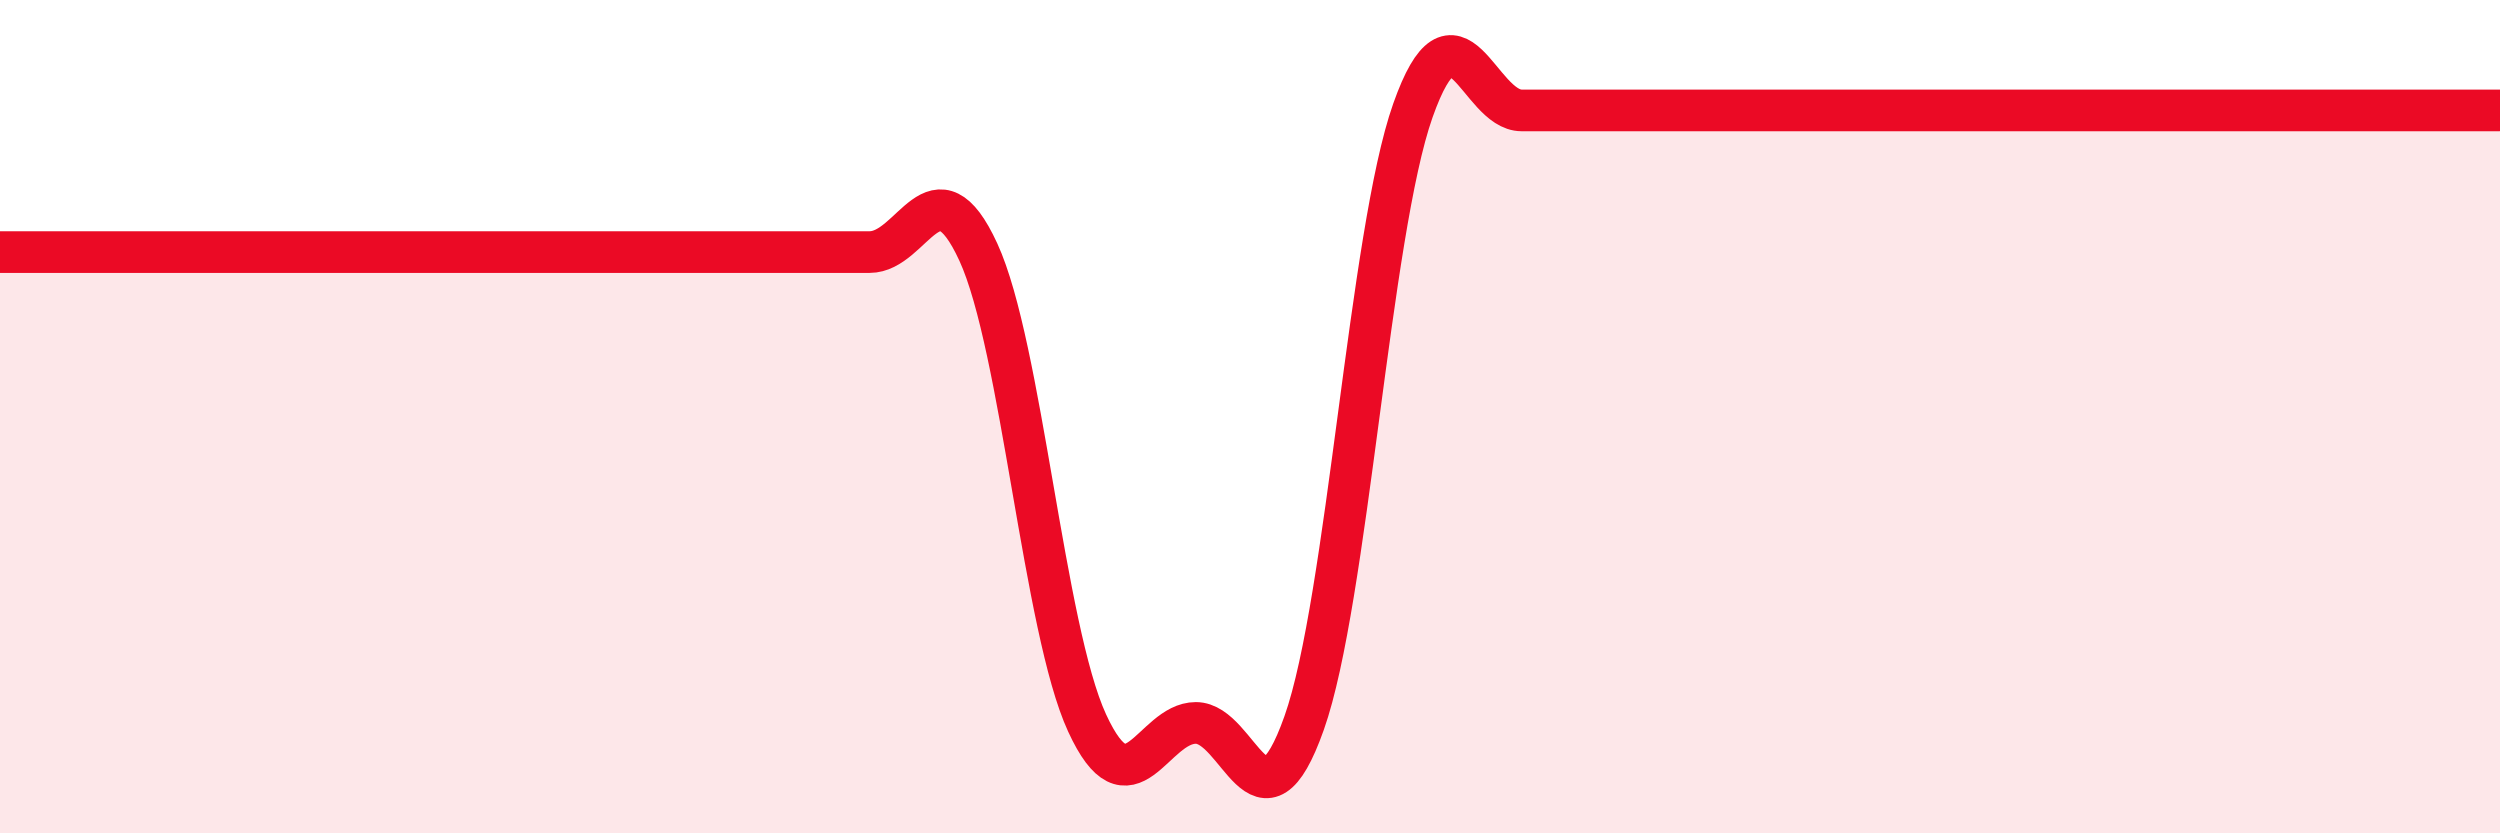
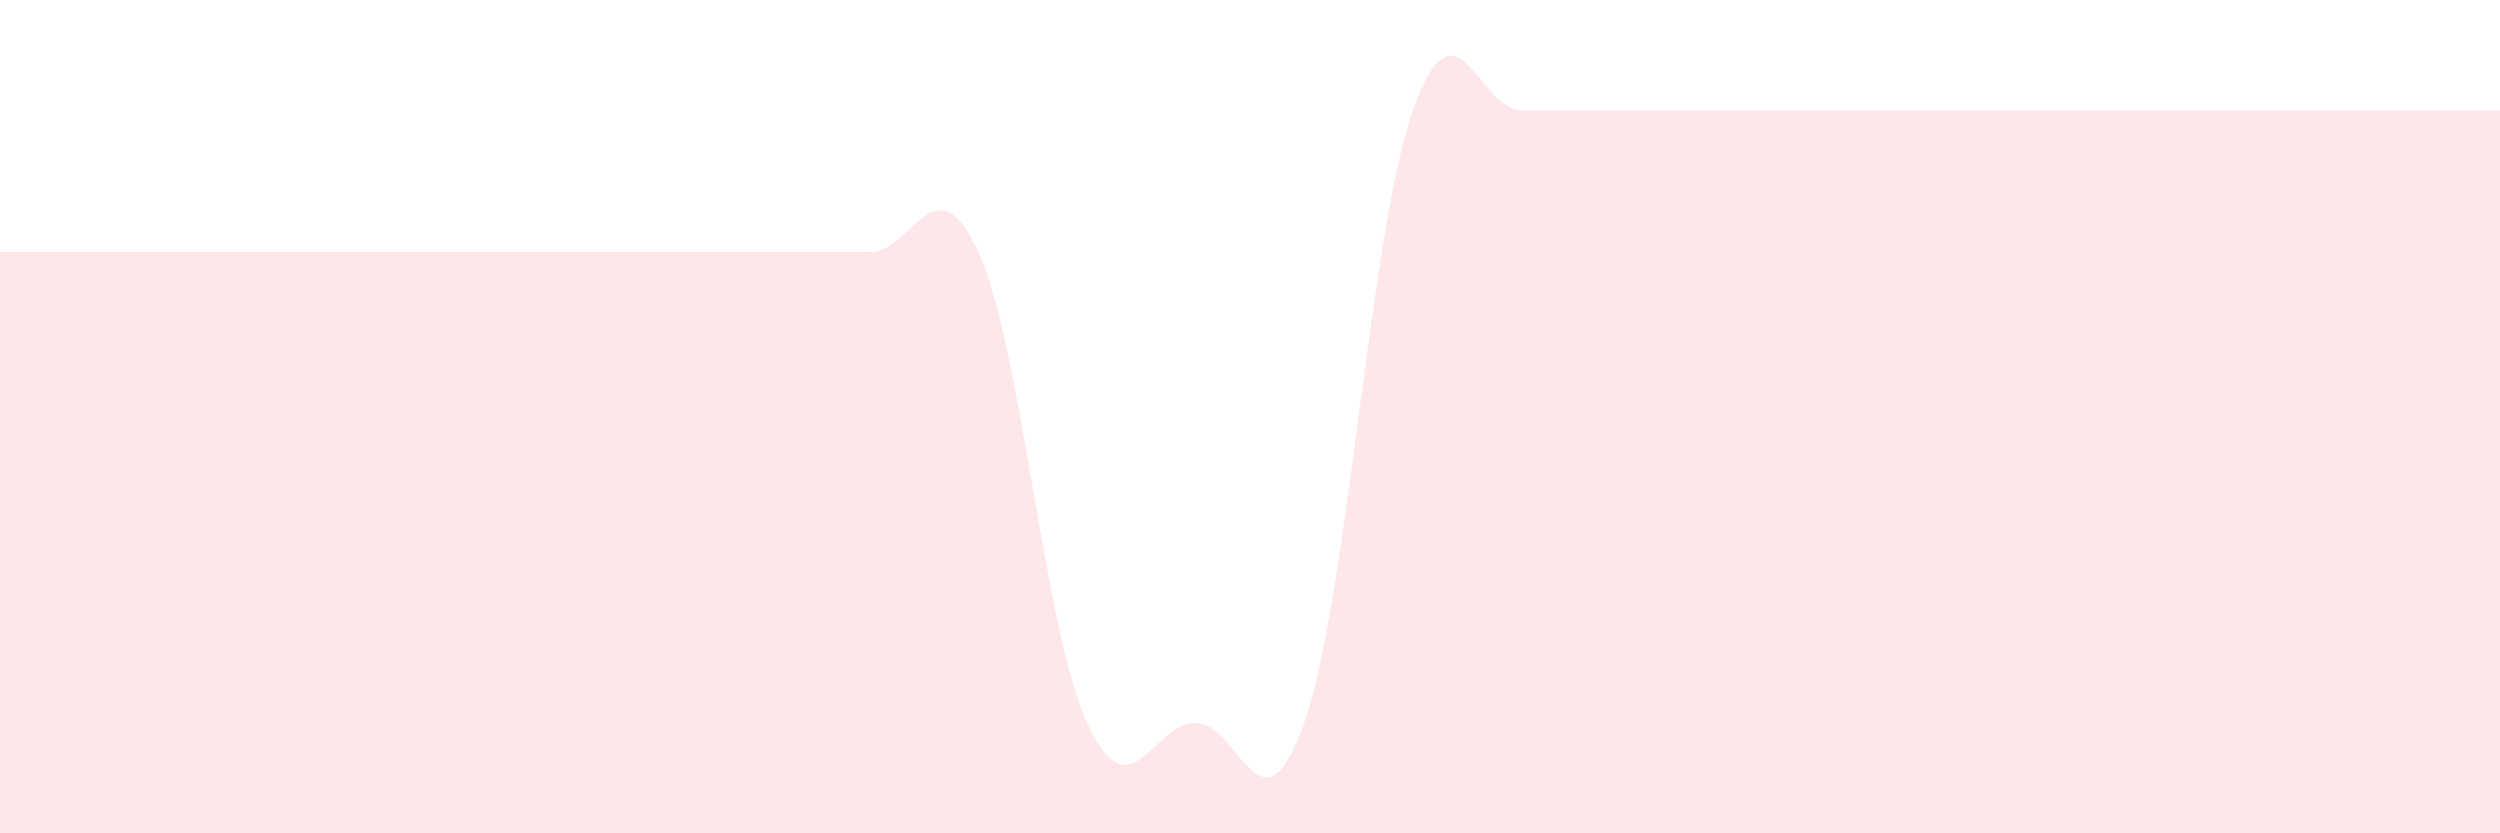
<svg xmlns="http://www.w3.org/2000/svg" width="60" height="20" viewBox="0 0 60 20">
  <path d="M 0,6.05 C 0.52,6.05 1.57,6.05 2.61,6.05 C 3.65,6.05 4.18,6.05 5.22,6.05 C 6.26,6.05 6.79,6.05 7.83,6.05 C 8.87,6.05 9.39,6.05 10.43,6.05 C 11.47,6.05 12,6.05 13.04,6.05 C 14.08,6.05 14.61,6.05 15.65,6.05 C 16.69,6.05 17.22,6.05 18.26,6.05 C 19.3,6.05 19.83,6.05 20.87,6.05 C 21.91,6.05 22.44,3.79 23.48,6.05 C 24.52,8.31 25.05,15.09 26.09,17.35 C 27.13,19.61 27.66,17.35 28.7,17.35 C 29.74,17.35 30.26,20.29 31.3,17.35 C 32.34,14.41 32.87,5.59 33.91,2.65 C 34.95,-0.29 35.48,2.65 36.52,2.65 C 37.56,2.65 38.09,2.65 39.13,2.65 C 40.17,2.65 40.7,2.65 41.74,2.65 C 42.78,2.65 43.31,2.65 44.35,2.65 C 45.39,2.65 45.92,2.65 46.96,2.65 C 48,2.65 48.53,2.65 49.57,2.65 C 50.61,2.65 51.13,2.65 52.17,2.65 C 53.21,2.65 53.74,2.65 54.78,2.65 C 55.82,2.65 56.35,2.65 57.39,2.65 C 58.43,2.65 59.48,2.65 60,2.65L60 20L0 20Z" fill="#EB0A25" opacity="0.1" stroke-linecap="round" stroke-linejoin="round" />
-   <path d="M 0,6.05 C 0.52,6.05 1.57,6.05 2.61,6.05 C 3.65,6.05 4.18,6.05 5.22,6.05 C 6.26,6.05 6.79,6.05 7.83,6.05 C 8.87,6.05 9.39,6.05 10.43,6.05 C 11.47,6.05 12,6.05 13.04,6.05 C 14.08,6.05 14.61,6.05 15.65,6.05 C 16.69,6.05 17.22,6.05 18.26,6.05 C 19.3,6.05 19.83,6.05 20.87,6.05 C 21.91,6.05 22.44,3.79 23.48,6.05 C 24.52,8.31 25.05,15.09 26.09,17.35 C 27.13,19.61 27.66,17.35 28.7,17.35 C 29.74,17.35 30.26,20.29 31.3,17.35 C 32.34,14.41 32.87,5.59 33.91,2.65 C 34.95,-0.29 35.48,2.65 36.52,2.65 C 37.56,2.65 38.09,2.65 39.13,2.65 C 40.17,2.65 40.7,2.65 41.74,2.65 C 42.78,2.65 43.31,2.65 44.35,2.65 C 45.39,2.65 45.92,2.65 46.96,2.65 C 48,2.65 48.53,2.65 49.57,2.65 C 50.61,2.65 51.13,2.65 52.17,2.65 C 53.21,2.65 53.74,2.65 54.78,2.65 C 55.82,2.65 56.35,2.65 57.39,2.65 C 58.43,2.65 59.48,2.65 60,2.65" stroke="#EB0A25" stroke-width="1" fill="none" stroke-linecap="round" stroke-linejoin="round" />
</svg>